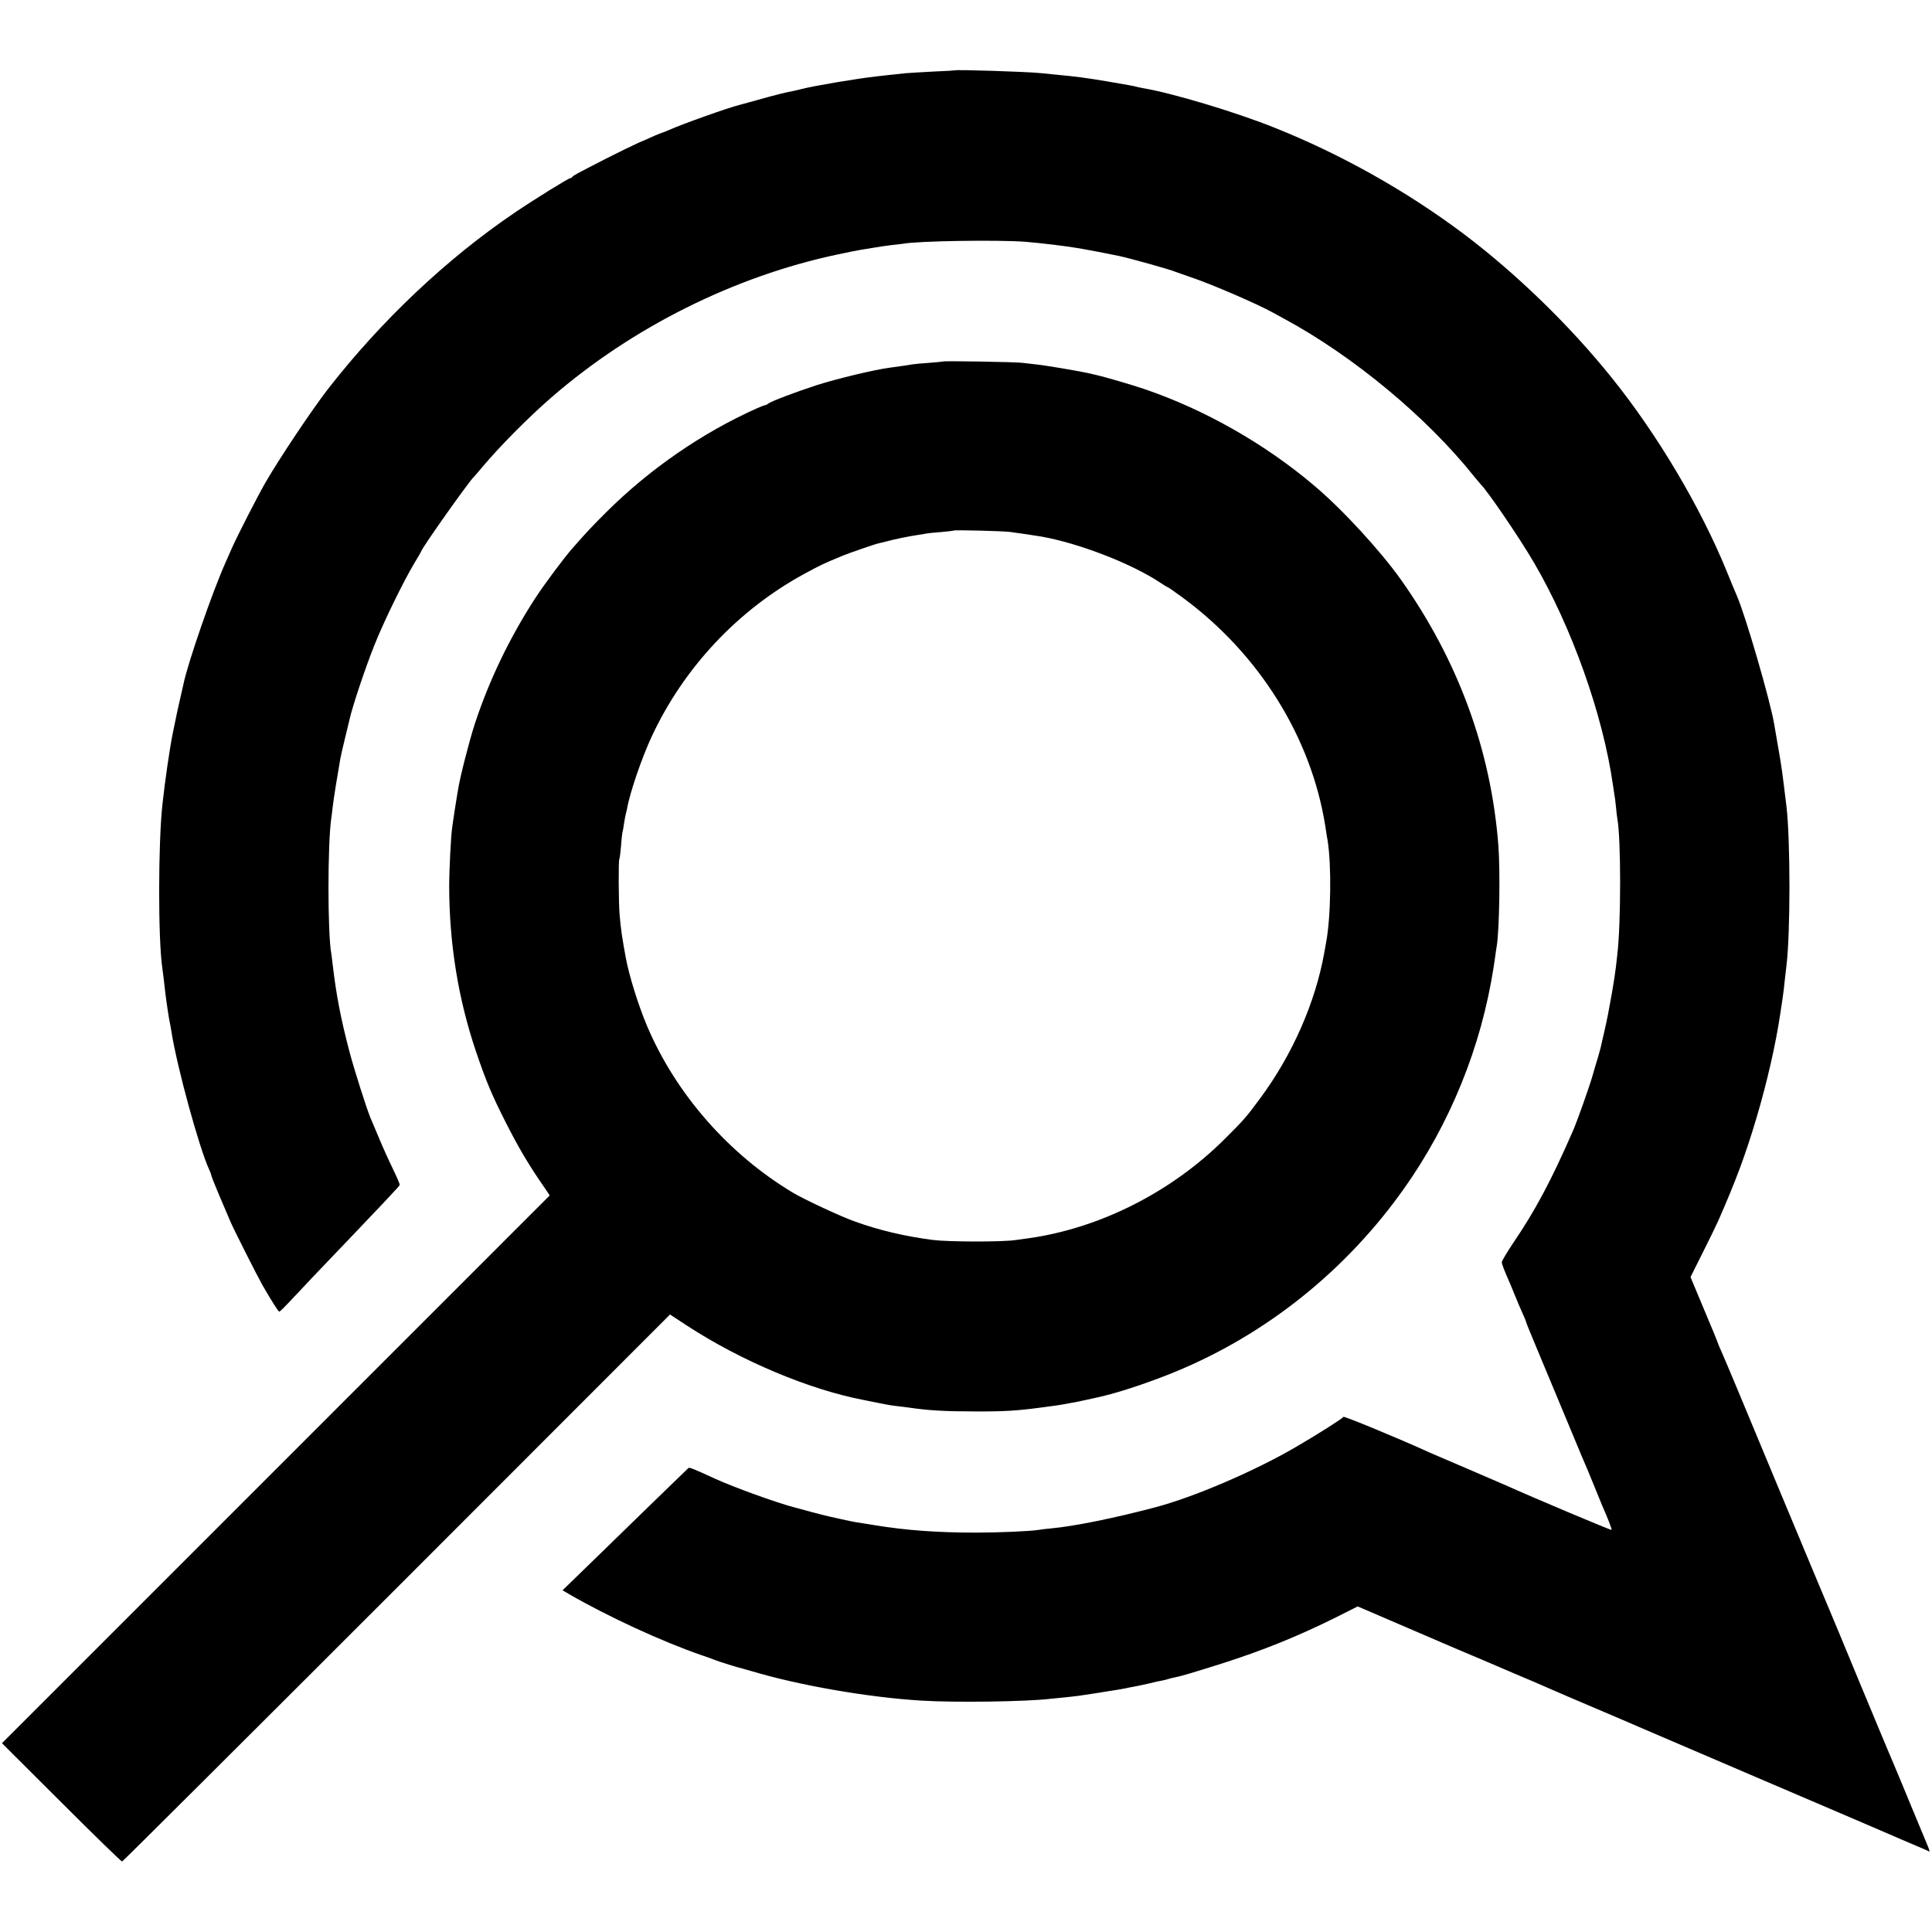
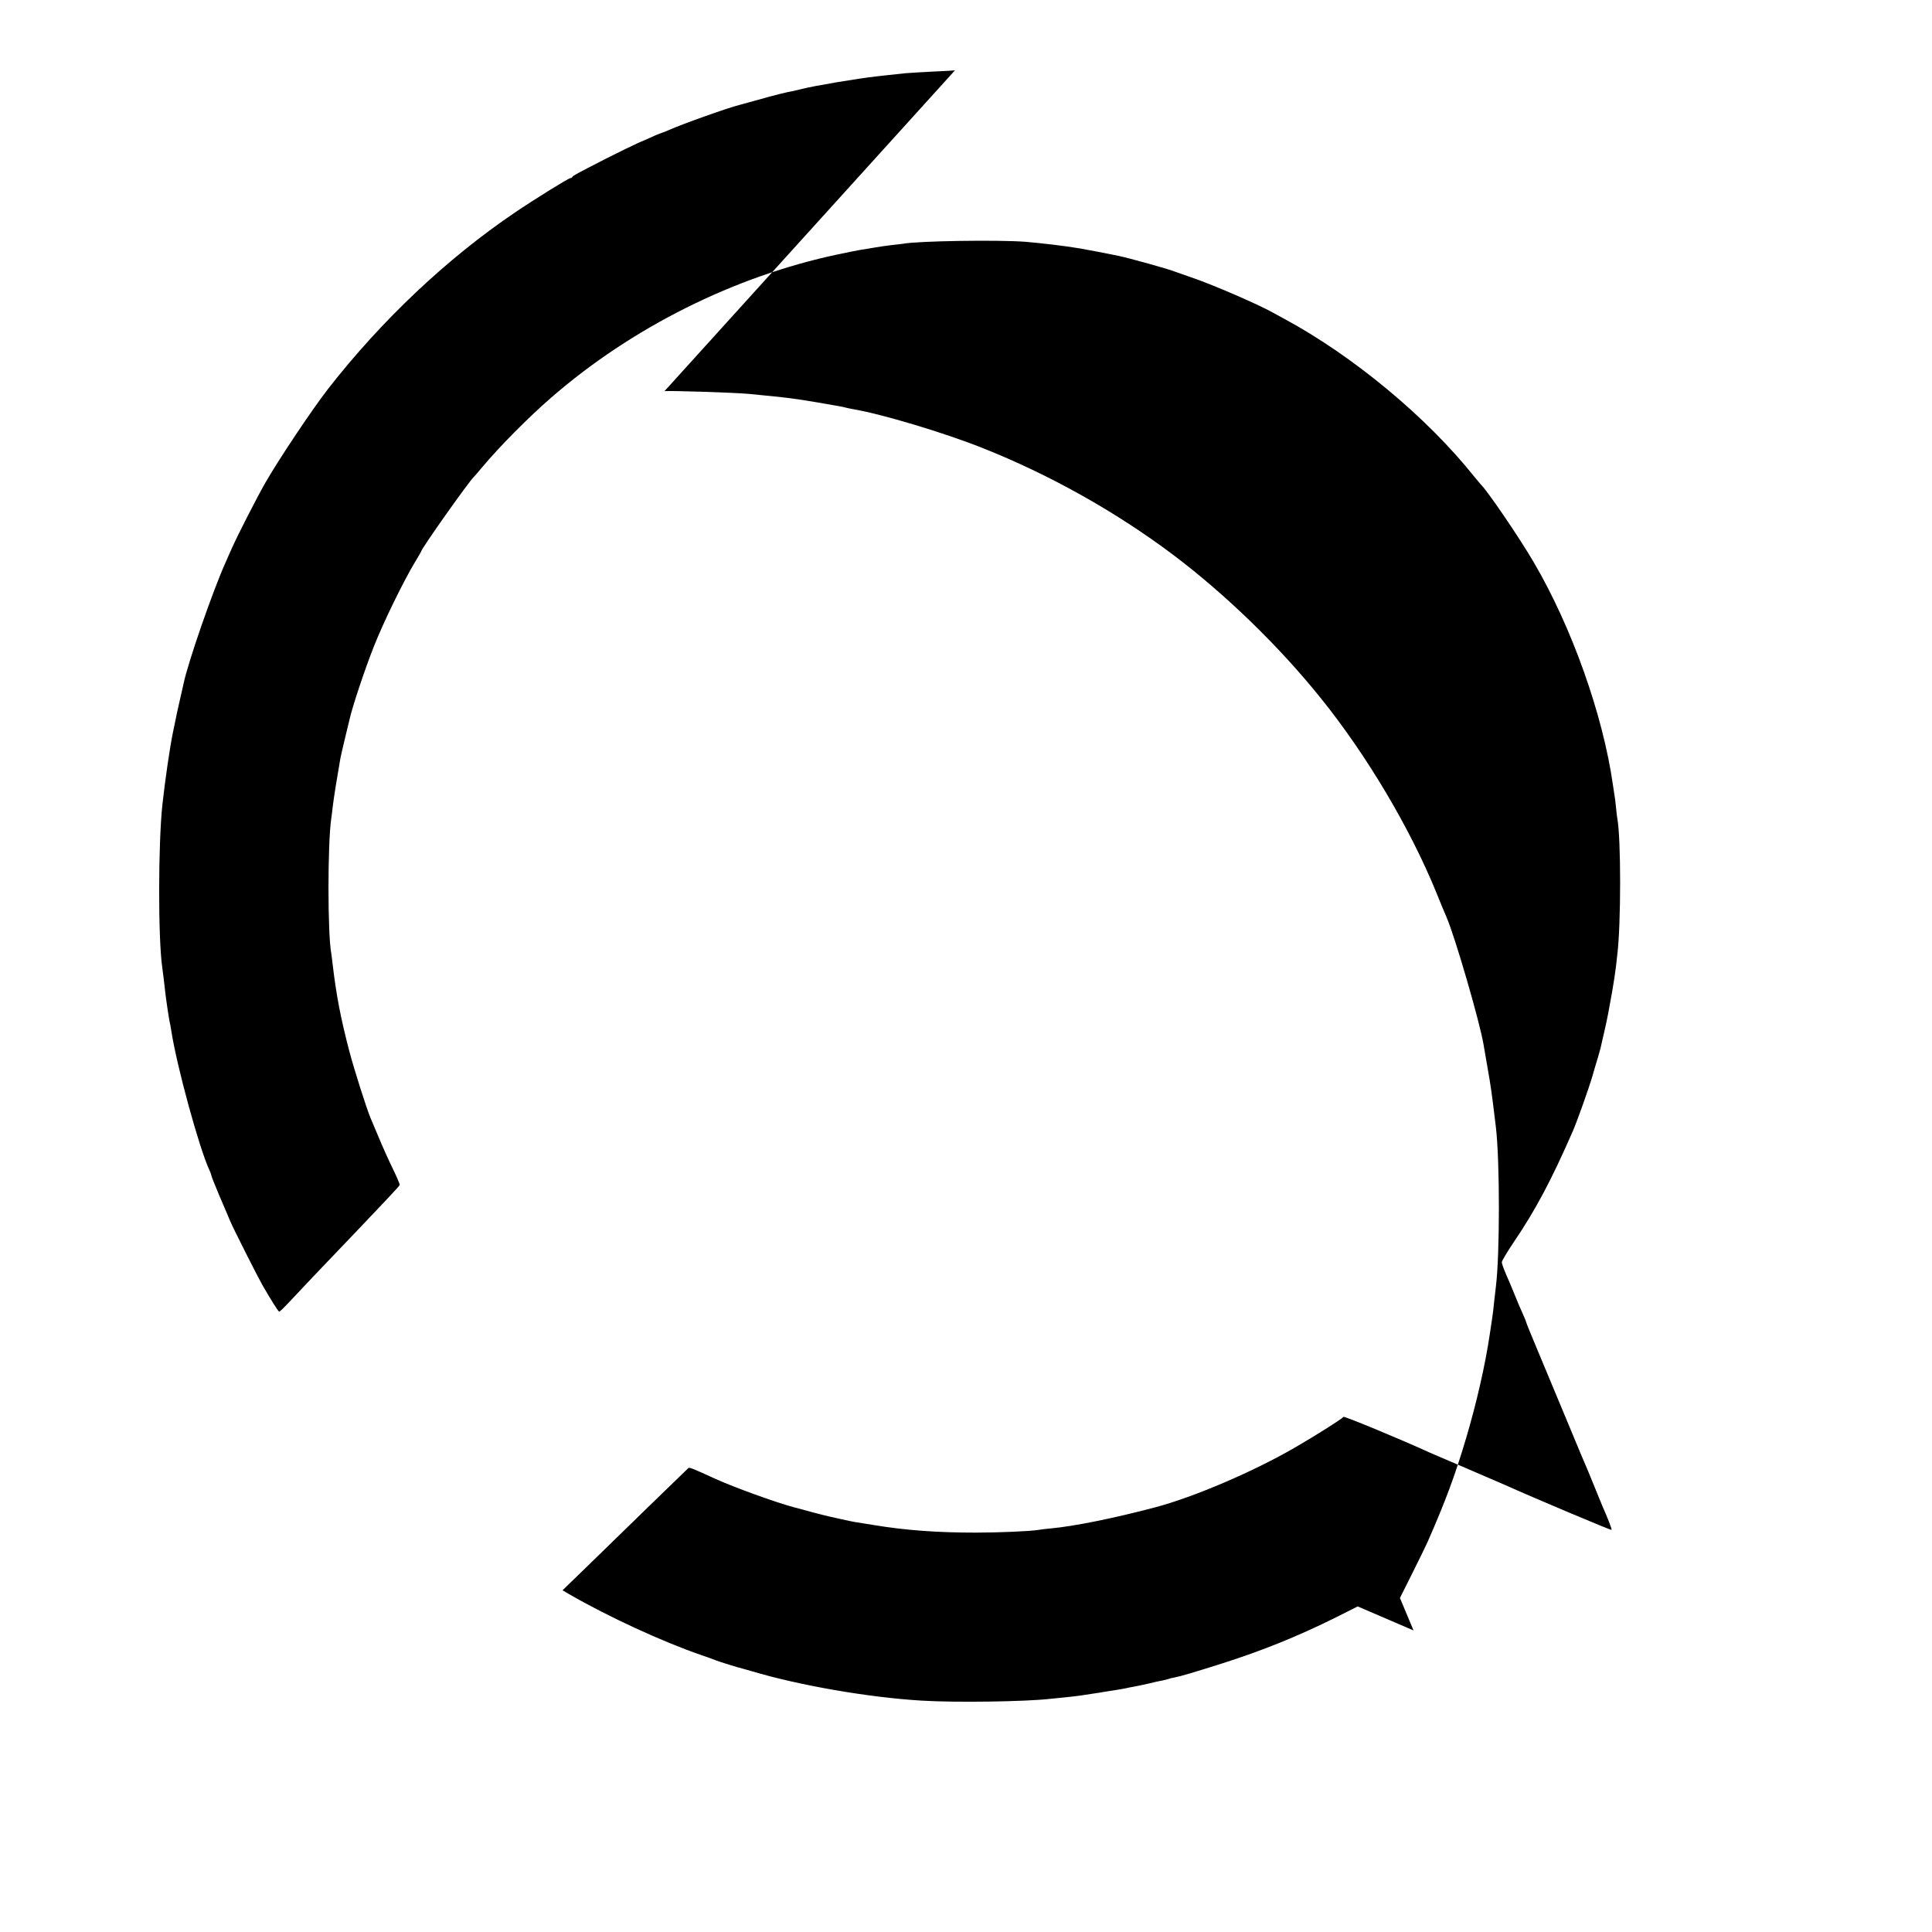
<svg xmlns="http://www.w3.org/2000/svg" version="1.0" width="1280pt" height="1280pt" viewBox="0 0 1280 1280" preserveAspectRatio="xMidYMid meet">
  <g transform="translate(0,1280) scale(0.1,-0.1)" fill="#000000" stroke="none">
-     <path d="M6327 12334 c-1 -1 -65 -5 -142 -8 -77 -4 -160 -9 -185 -11 -101 -11 -142 -15 -192 -21 -127 -14 -418 -63 -498 -84 -19 -5 -46 -11 -60 -14 -40 -7 -118 -26 -230 -58 -58 -16 -112 -31 -120 -33 -69 -16 -391 -131 -467 -166 -24 -10 -45 -19 -48 -19 -3 0 -24 -9 -48 -19 -23 -11 -71 -32 -107 -47 -36 -16 -132 -63 -215 -105 -199 -102 -219 -113 -223 -121 -2 -5 -8 -8 -13 -8 -12 0 -244 -144 -369 -229 -449 -304 -882 -713 -1236 -1167 -105 -135 -329 -470 -417 -624 -59 -104 -181 -343 -220 -430 -8 -19 -28 -62 -42 -95 -86 -191 -251 -668 -279 -805 -2 -8 -6 -26 -9 -40 -12 -53 -38 -166 -41 -185 -2 -11 -11 -54 -20 -96 -21 -102 -52 -316 -70 -479 -28 -260 -29 -886 -1 -1080 4 -29 14 -108 20 -165 5 -45 22 -160 28 -190 3 -11 8 -40 12 -65 36 -234 184 -773 250 -917 8 -17 15 -35 15 -40 0 -5 24 -65 53 -134 29 -68 62 -144 72 -169 21 -50 179 -363 213 -423 60 -104 106 -177 112 -177 4 0 31 26 61 58 29 31 103 109 163 173 501 524 570 598 574 608 2 5 -19 53 -45 107 -27 55 -68 146 -92 204 -24 58 -50 119 -57 135 -27 66 -106 314 -139 438 -58 222 -87 373 -111 577 -3 30 -8 63 -9 72 -25 131 -25 730 0 898 2 14 7 50 10 80 5 46 30 201 50 315 3 17 17 77 31 135 14 58 27 112 29 120 17 81 104 342 164 492 62 157 197 433 271 555 22 36 40 67 40 69 0 17 318 466 349 494 3 3 29 32 56 65 114 136 304 328 456 460 536 466 1215 805 1902 950 66 14 136 28 156 31 20 3 59 9 86 14 28 5 77 12 110 16 33 3 68 8 77 9 101 19 633 27 813 13 115 -10 259 -27 360 -44 25 -4 204 -38 255 -49 68 -14 345 -91 375 -105 11 -4 56 -20 100 -35 139 -46 448 -180 550 -237 11 -6 45 -25 75 -41 457 -247 944 -652 1255 -1042 22 -27 43 -52 46 -55 40 -37 253 -348 351 -516 251 -428 458 -1009 524 -1474 3 -19 7 -46 9 -60 3 -14 8 -52 11 -84 3 -33 7 -68 9 -78 25 -130 25 -700 0 -903 -2 -16 -6 -52 -9 -80 -3 -27 -14 -102 -25 -165 -27 -149 -28 -158 -52 -265 -12 -49 -22 -97 -24 -105 -2 -8 -10 -37 -18 -65 -9 -27 -25 -84 -37 -125 -24 -82 -102 -301 -130 -365 -142 -325 -248 -524 -392 -736 -43 -64 -78 -123 -78 -131 0 -14 17 -57 55 -143 7 -16 23 -55 35 -85 12 -30 32 -78 46 -108 13 -29 24 -55 24 -58 0 -4 33 -86 74 -183 41 -97 124 -297 186 -446 101 -244 122 -293 151 -360 4 -11 25 -60 45 -110 20 -49 42 -103 49 -120 36 -81 66 -158 62 -161 -3 -4 -527 217 -702 296 -22 10 -137 59 -255 110 -118 50 -228 98 -245 105 -210 96 -570 244 -574 238 -9 -13 -178 -120 -316 -200 -274 -160 -673 -331 -930 -399 -275 -73 -540 -126 -691 -140 -32 -3 -70 -7 -84 -10 -54 -9 -263 -18 -415 -18 -254 0 -463 15 -675 50 -52 8 -108 18 -125 20 -16 3 -58 11 -91 19 -34 8 -73 16 -85 19 -13 3 -58 14 -99 25 -41 11 -100 27 -130 35 -118 31 -399 133 -520 188 -141 65 -173 78 -179 72 -3 -3 -118 -114 -255 -247 -137 -133 -323 -314 -414 -403 l-165 -160 44 -26 c260 -150 616 -314 874 -403 44 -15 89 -31 100 -36 17 -7 160 -52 175 -54 3 -1 30 -8 60 -17 314 -94 774 -174 1125 -195 224 -14 695 -7 855 12 19 2 60 6 90 9 81 8 135 16 230 31 47 8 103 17 125 20 22 4 47 8 55 10 8 2 31 7 50 10 19 3 64 13 100 21 36 9 76 18 90 20 14 3 32 7 40 10 8 3 26 8 40 10 43 8 129 34 310 91 276 88 504 180 760 307 l145 73 370 -159 c204 -88 381 -164 395 -169 14 -6 84 -35 155 -66 72 -31 177 -76 235 -100 58 -25 123 -53 145 -63 22 -10 148 -64 280 -120 132 -56 258 -110 280 -120 22 -9 400 -171 840 -360 440 -188 818 -350 840 -360 22 -10 85 -37 140 -60 55 -23 103 -44 107 -47 4 -2 -1 16 -11 39 -10 24 -56 134 -101 243 -45 110 -95 229 -110 265 -16 36 -119 283 -230 550 -110 267 -207 499 -214 515 -8 17 -165 395 -351 840 -185 446 -347 834 -361 863 -13 29 -24 55 -24 57 0 3 -40 101 -90 219 l-90 215 84 168 c46 92 91 184 99 203 118 268 183 443 256 690 68 229 126 482 156 685 3 22 10 67 15 100 5 33 12 89 15 125 4 36 9 79 11 95 26 211 26 827 0 1050 -30 247 -31 256 -57 405 -11 63 -22 129 -25 145 -25 150 -189 715 -246 846 -9 19 -39 93 -68 164 -173 424 -460 908 -764 1285 -276 344 -634 691 -981 952 -380 285 -817 530 -1261 706 -253 101 -667 225 -856 257 -18 3 -40 8 -48 10 -20 6 -52 11 -190 35 -148 25 -212 33 -340 45 -41 4 -91 9 -110 11 -90 9 -556 24 -563 18z" />
-     <path d="M6248 10405 c-2 -1 -43 -5 -93 -9 -49 -3 -99 -8 -110 -10 -24 -4 -108 -17 -150 -22 -96 -12 -347 -72 -485 -116 -127 -41 -302 -107 -319 -121 -8 -7 -17 -11 -20 -11 -3 1 -28 -9 -56 -21 -364 -163 -712 -403 -1000 -690 -91 -91 -121 -122 -222 -237 -54 -61 -187 -239 -246 -330 -170 -261 -307 -547 -401 -833 -37 -114 -99 -356 -111 -435 -4 -25 -9 -52 -10 -60 -5 -27 -24 -154 -29 -190 -9 -64 -20 -283 -20 -395 1 -380 60 -743 177 -1090 67 -197 103 -284 197 -470 86 -170 157 -290 264 -443 l28 -42 -1814 -1814 -1815 -1815 394 -393 c216 -216 397 -392 402 -391 5 1 824 817 1820 1813 l1810 1811 113 -74 c357 -233 811 -424 1169 -492 13 -3 35 -7 49 -10 14 -3 36 -7 50 -10 14 -3 36 -7 50 -10 14 -3 43 -7 65 -10 22 -2 56 -7 75 -9 140 -21 252 -27 445 -27 198 -1 280 4 445 26 98 13 118 16 140 20 14 3 41 8 60 11 19 3 55 10 80 16 25 5 52 11 60 13 124 26 258 67 430 131 617 228 1161 634 1566 1169 323 426 546 932 643 1460 11 61 23 133 26 160 4 28 8 61 11 75 18 108 24 497 11 670 -49 631 -266 1223 -645 1759 -135 190 -385 463 -572 621 -328 279 -730 507 -1130 643 -76 26 -265 81 -310 91 -14 3 -45 10 -70 16 -77 16 -272 49 -330 55 -30 3 -73 8 -95 11 -43 6 -521 14 -527 9z m442 -1129 c57 -7 167 -24 210 -31 252 -45 599 -180 788 -306 24 -16 45 -29 48 -29 3 0 49 -32 102 -71 505 -373 848 -923 942 -1509 6 -41 13 -86 16 -100 26 -164 22 -503 -10 -673 -2 -12 -7 -40 -11 -62 -59 -335 -212 -683 -427 -973 -88 -120 -110 -145 -233 -267 -354 -354 -833 -595 -1309 -660 -23 -3 -59 -8 -81 -11 -88 -13 -442 -12 -545 1 -183 24 -351 63 -513 121 -92 32 -336 146 -412 191 -426 255 -776 654 -967 1103 -58 137 -120 335 -142 455 -23 124 -33 189 -41 285 -7 85 -8 356 -2 368 3 4 8 45 12 92 3 46 8 87 10 90 1 3 6 26 9 52 4 26 9 53 11 60 2 7 6 24 9 38 18 106 98 340 165 483 212 454 570 835 1006 1073 112 61 129 69 250 119 41 18 236 85 245 85 3 1 23 5 45 11 53 15 162 37 211 44 21 3 48 7 59 10 11 2 56 7 100 10 44 4 81 8 83 10 5 5 320 -3 372 -9z" />
+     <path d="M6327 12334 c-1 -1 -65 -5 -142 -8 -77 -4 -160 -9 -185 -11 -101 -11 -142 -15 -192 -21 -127 -14 -418 -63 -498 -84 -19 -5 -46 -11 -60 -14 -40 -7 -118 -26 -230 -58 -58 -16 -112 -31 -120 -33 -69 -16 -391 -131 -467 -166 -24 -10 -45 -19 -48 -19 -3 0 -24 -9 -48 -19 -23 -11 -71 -32 -107 -47 -36 -16 -132 -63 -215 -105 -199 -102 -219 -113 -223 -121 -2 -5 -8 -8 -13 -8 -12 0 -244 -144 -369 -229 -449 -304 -882 -713 -1236 -1167 -105 -135 -329 -470 -417 -624 -59 -104 -181 -343 -220 -430 -8 -19 -28 -62 -42 -95 -86 -191 -251 -668 -279 -805 -2 -8 -6 -26 -9 -40 -12 -53 -38 -166 -41 -185 -2 -11 -11 -54 -20 -96 -21 -102 -52 -316 -70 -479 -28 -260 -29 -886 -1 -1080 4 -29 14 -108 20 -165 5 -45 22 -160 28 -190 3 -11 8 -40 12 -65 36 -234 184 -773 250 -917 8 -17 15 -35 15 -40 0 -5 24 -65 53 -134 29 -68 62 -144 72 -169 21 -50 179 -363 213 -423 60 -104 106 -177 112 -177 4 0 31 26 61 58 29 31 103 109 163 173 501 524 570 598 574 608 2 5 -19 53 -45 107 -27 55 -68 146 -92 204 -24 58 -50 119 -57 135 -27 66 -106 314 -139 438 -58 222 -87 373 -111 577 -3 30 -8 63 -9 72 -25 131 -25 730 0 898 2 14 7 50 10 80 5 46 30 201 50 315 3 17 17 77 31 135 14 58 27 112 29 120 17 81 104 342 164 492 62 157 197 433 271 555 22 36 40 67 40 69 0 17 318 466 349 494 3 3 29 32 56 65 114 136 304 328 456 460 536 466 1215 805 1902 950 66 14 136 28 156 31 20 3 59 9 86 14 28 5 77 12 110 16 33 3 68 8 77 9 101 19 633 27 813 13 115 -10 259 -27 360 -44 25 -4 204 -38 255 -49 68 -14 345 -91 375 -105 11 -4 56 -20 100 -35 139 -46 448 -180 550 -237 11 -6 45 -25 75 -41 457 -247 944 -652 1255 -1042 22 -27 43 -52 46 -55 40 -37 253 -348 351 -516 251 -428 458 -1009 524 -1474 3 -19 7 -46 9 -60 3 -14 8 -52 11 -84 3 -33 7 -68 9 -78 25 -130 25 -700 0 -903 -2 -16 -6 -52 -9 -80 -3 -27 -14 -102 -25 -165 -27 -149 -28 -158 -52 -265 -12 -49 -22 -97 -24 -105 -2 -8 -10 -37 -18 -65 -9 -27 -25 -84 -37 -125 -24 -82 -102 -301 -130 -365 -142 -325 -248 -524 -392 -736 -43 -64 -78 -123 -78 -131 0 -14 17 -57 55 -143 7 -16 23 -55 35 -85 12 -30 32 -78 46 -108 13 -29 24 -55 24 -58 0 -4 33 -86 74 -183 41 -97 124 -297 186 -446 101 -244 122 -293 151 -360 4 -11 25 -60 45 -110 20 -49 42 -103 49 -120 36 -81 66 -158 62 -161 -3 -4 -527 217 -702 296 -22 10 -137 59 -255 110 -118 50 -228 98 -245 105 -210 96 -570 244 -574 238 -9 -13 -178 -120 -316 -200 -274 -160 -673 -331 -930 -399 -275 -73 -540 -126 -691 -140 -32 -3 -70 -7 -84 -10 -54 -9 -263 -18 -415 -18 -254 0 -463 15 -675 50 -52 8 -108 18 -125 20 -16 3 -58 11 -91 19 -34 8 -73 16 -85 19 -13 3 -58 14 -99 25 -41 11 -100 27 -130 35 -118 31 -399 133 -520 188 -141 65 -173 78 -179 72 -3 -3 -118 -114 -255 -247 -137 -133 -323 -314 -414 -403 l-165 -160 44 -26 c260 -150 616 -314 874 -403 44 -15 89 -31 100 -36 17 -7 160 -52 175 -54 3 -1 30 -8 60 -17 314 -94 774 -174 1125 -195 224 -14 695 -7 855 12 19 2 60 6 90 9 81 8 135 16 230 31 47 8 103 17 125 20 22 4 47 8 55 10 8 2 31 7 50 10 19 3 64 13 100 21 36 9 76 18 90 20 14 3 32 7 40 10 8 3 26 8 40 10 43 8 129 34 310 91 276 88 504 180 760 307 l145 73 370 -159 l-90 215 84 168 c46 92 91 184 99 203 118 268 183 443 256 690 68 229 126 482 156 685 3 22 10 67 15 100 5 33 12 89 15 125 4 36 9 79 11 95 26 211 26 827 0 1050 -30 247 -31 256 -57 405 -11 63 -22 129 -25 145 -25 150 -189 715 -246 846 -9 19 -39 93 -68 164 -173 424 -460 908 -764 1285 -276 344 -634 691 -981 952 -380 285 -817 530 -1261 706 -253 101 -667 225 -856 257 -18 3 -40 8 -48 10 -20 6 -52 11 -190 35 -148 25 -212 33 -340 45 -41 4 -91 9 -110 11 -90 9 -556 24 -563 18z" />
  </g>
</svg>